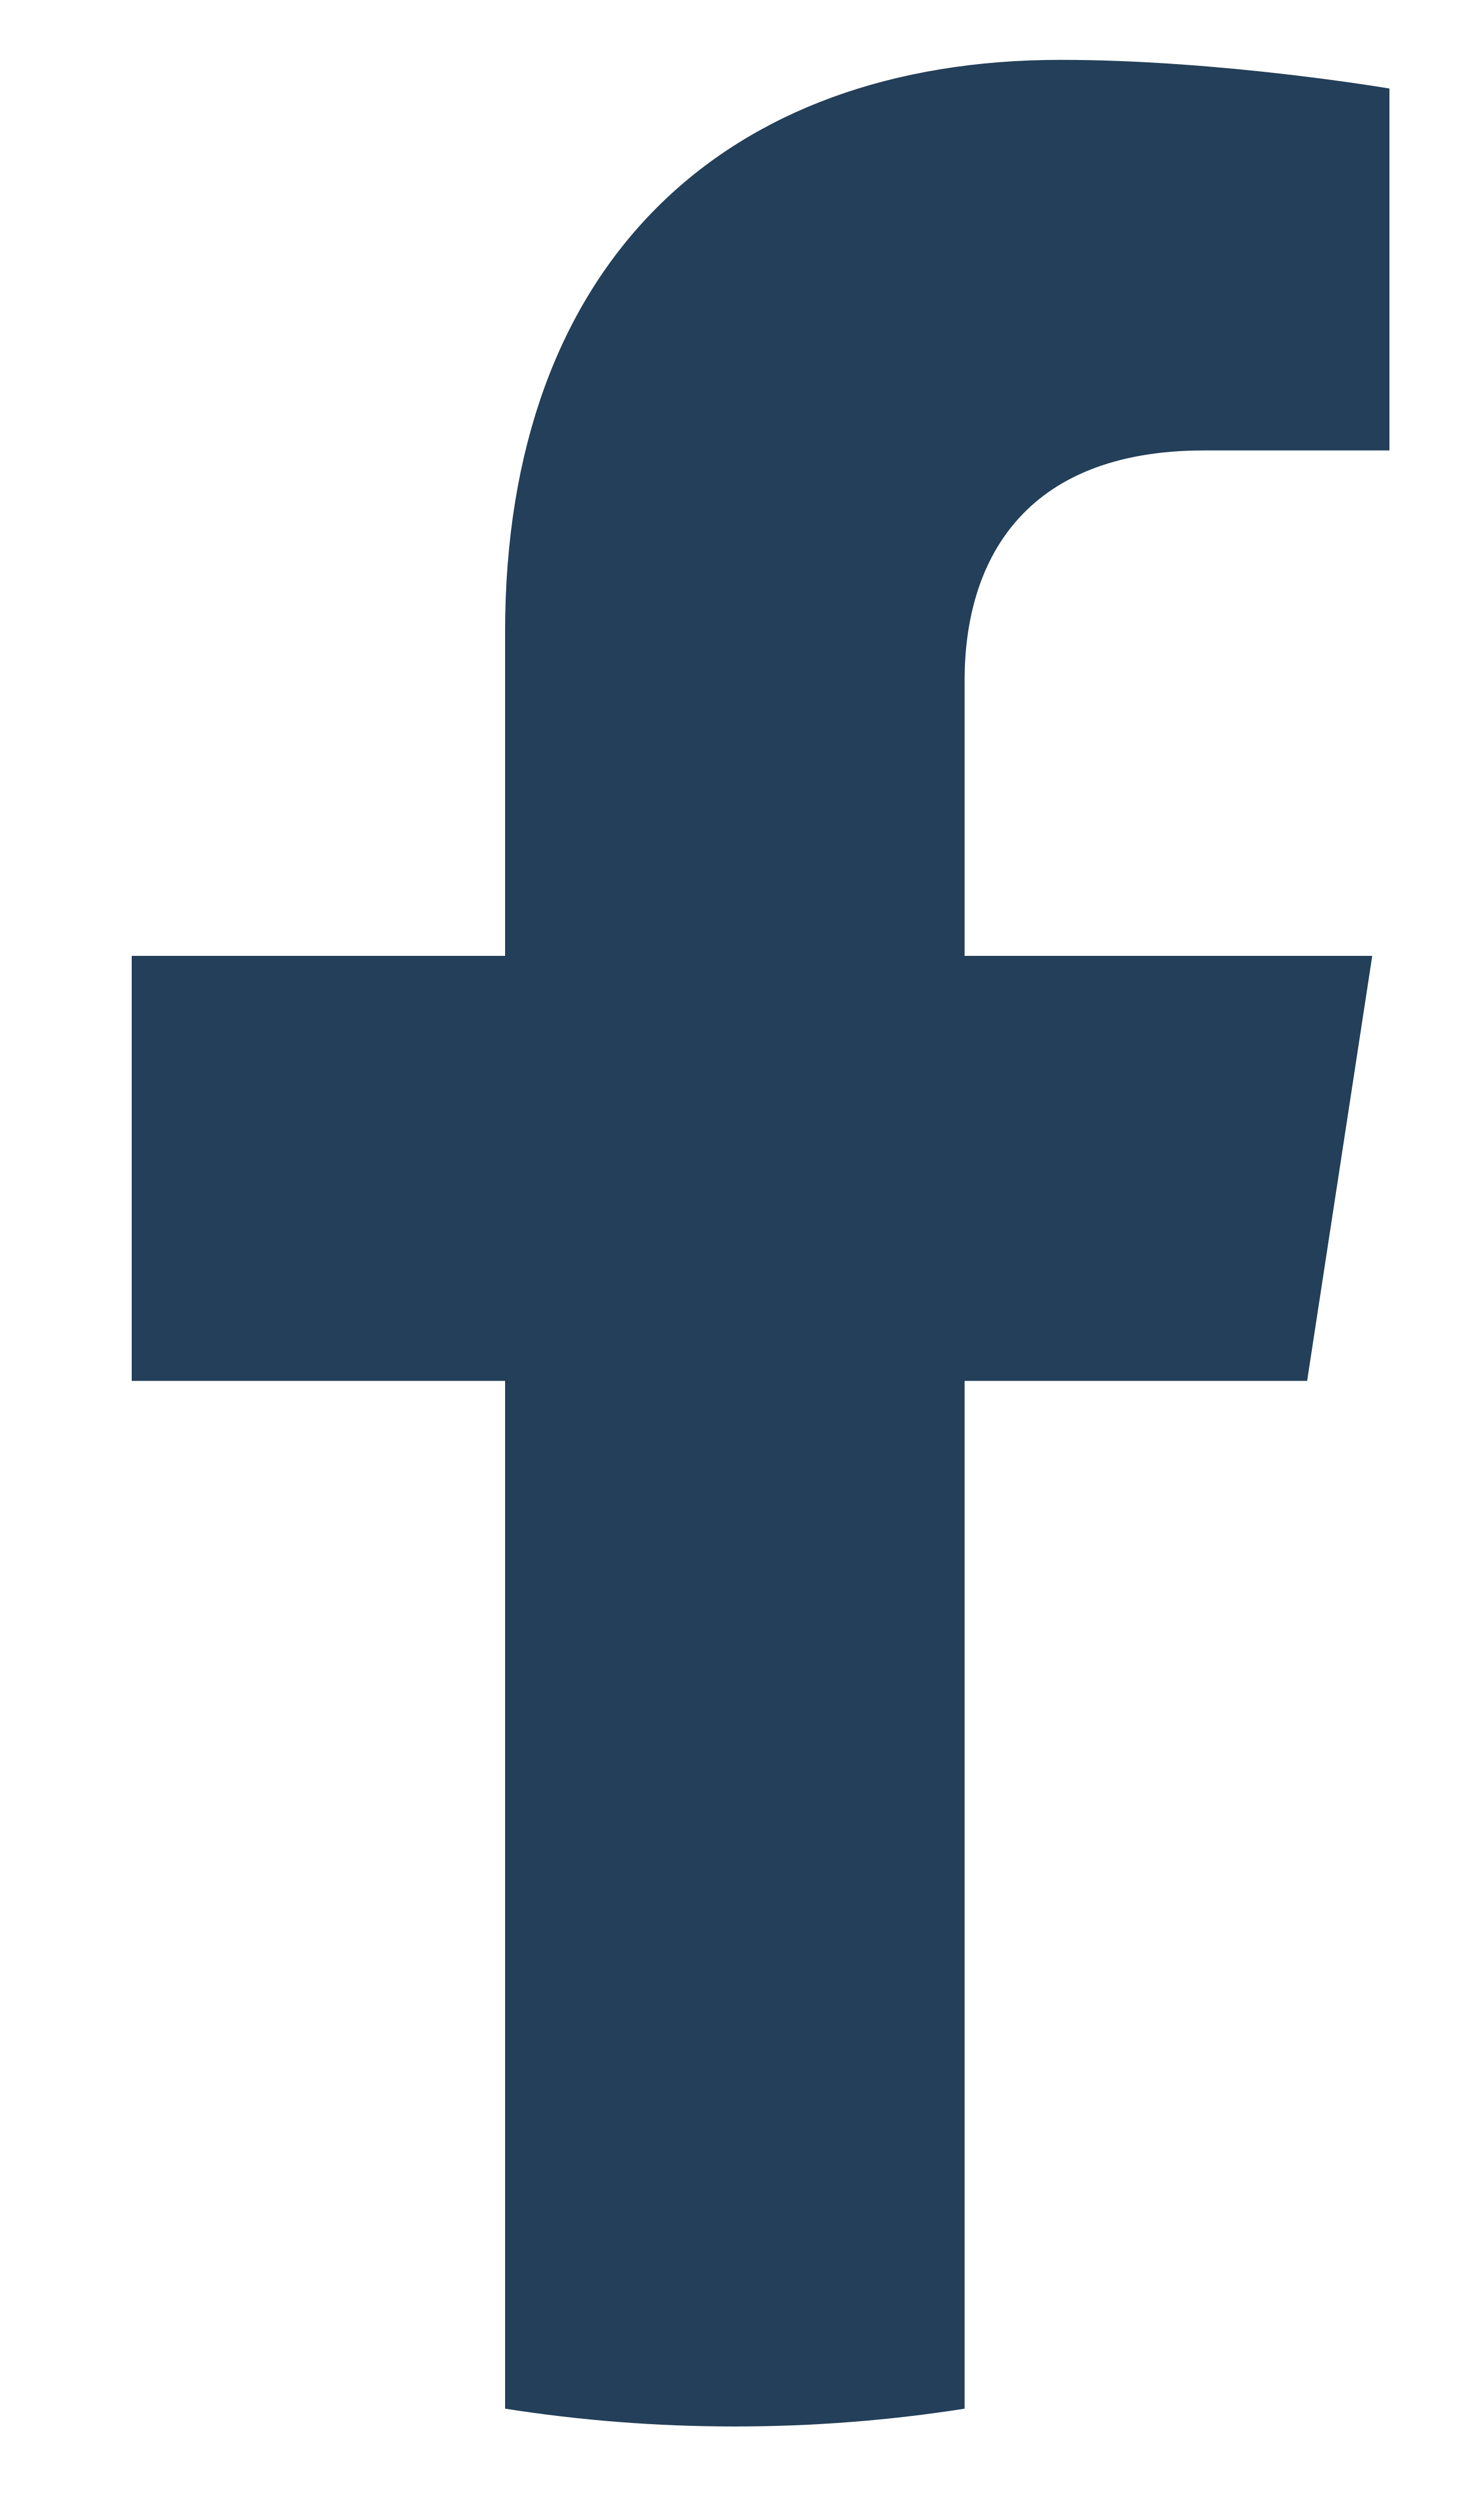
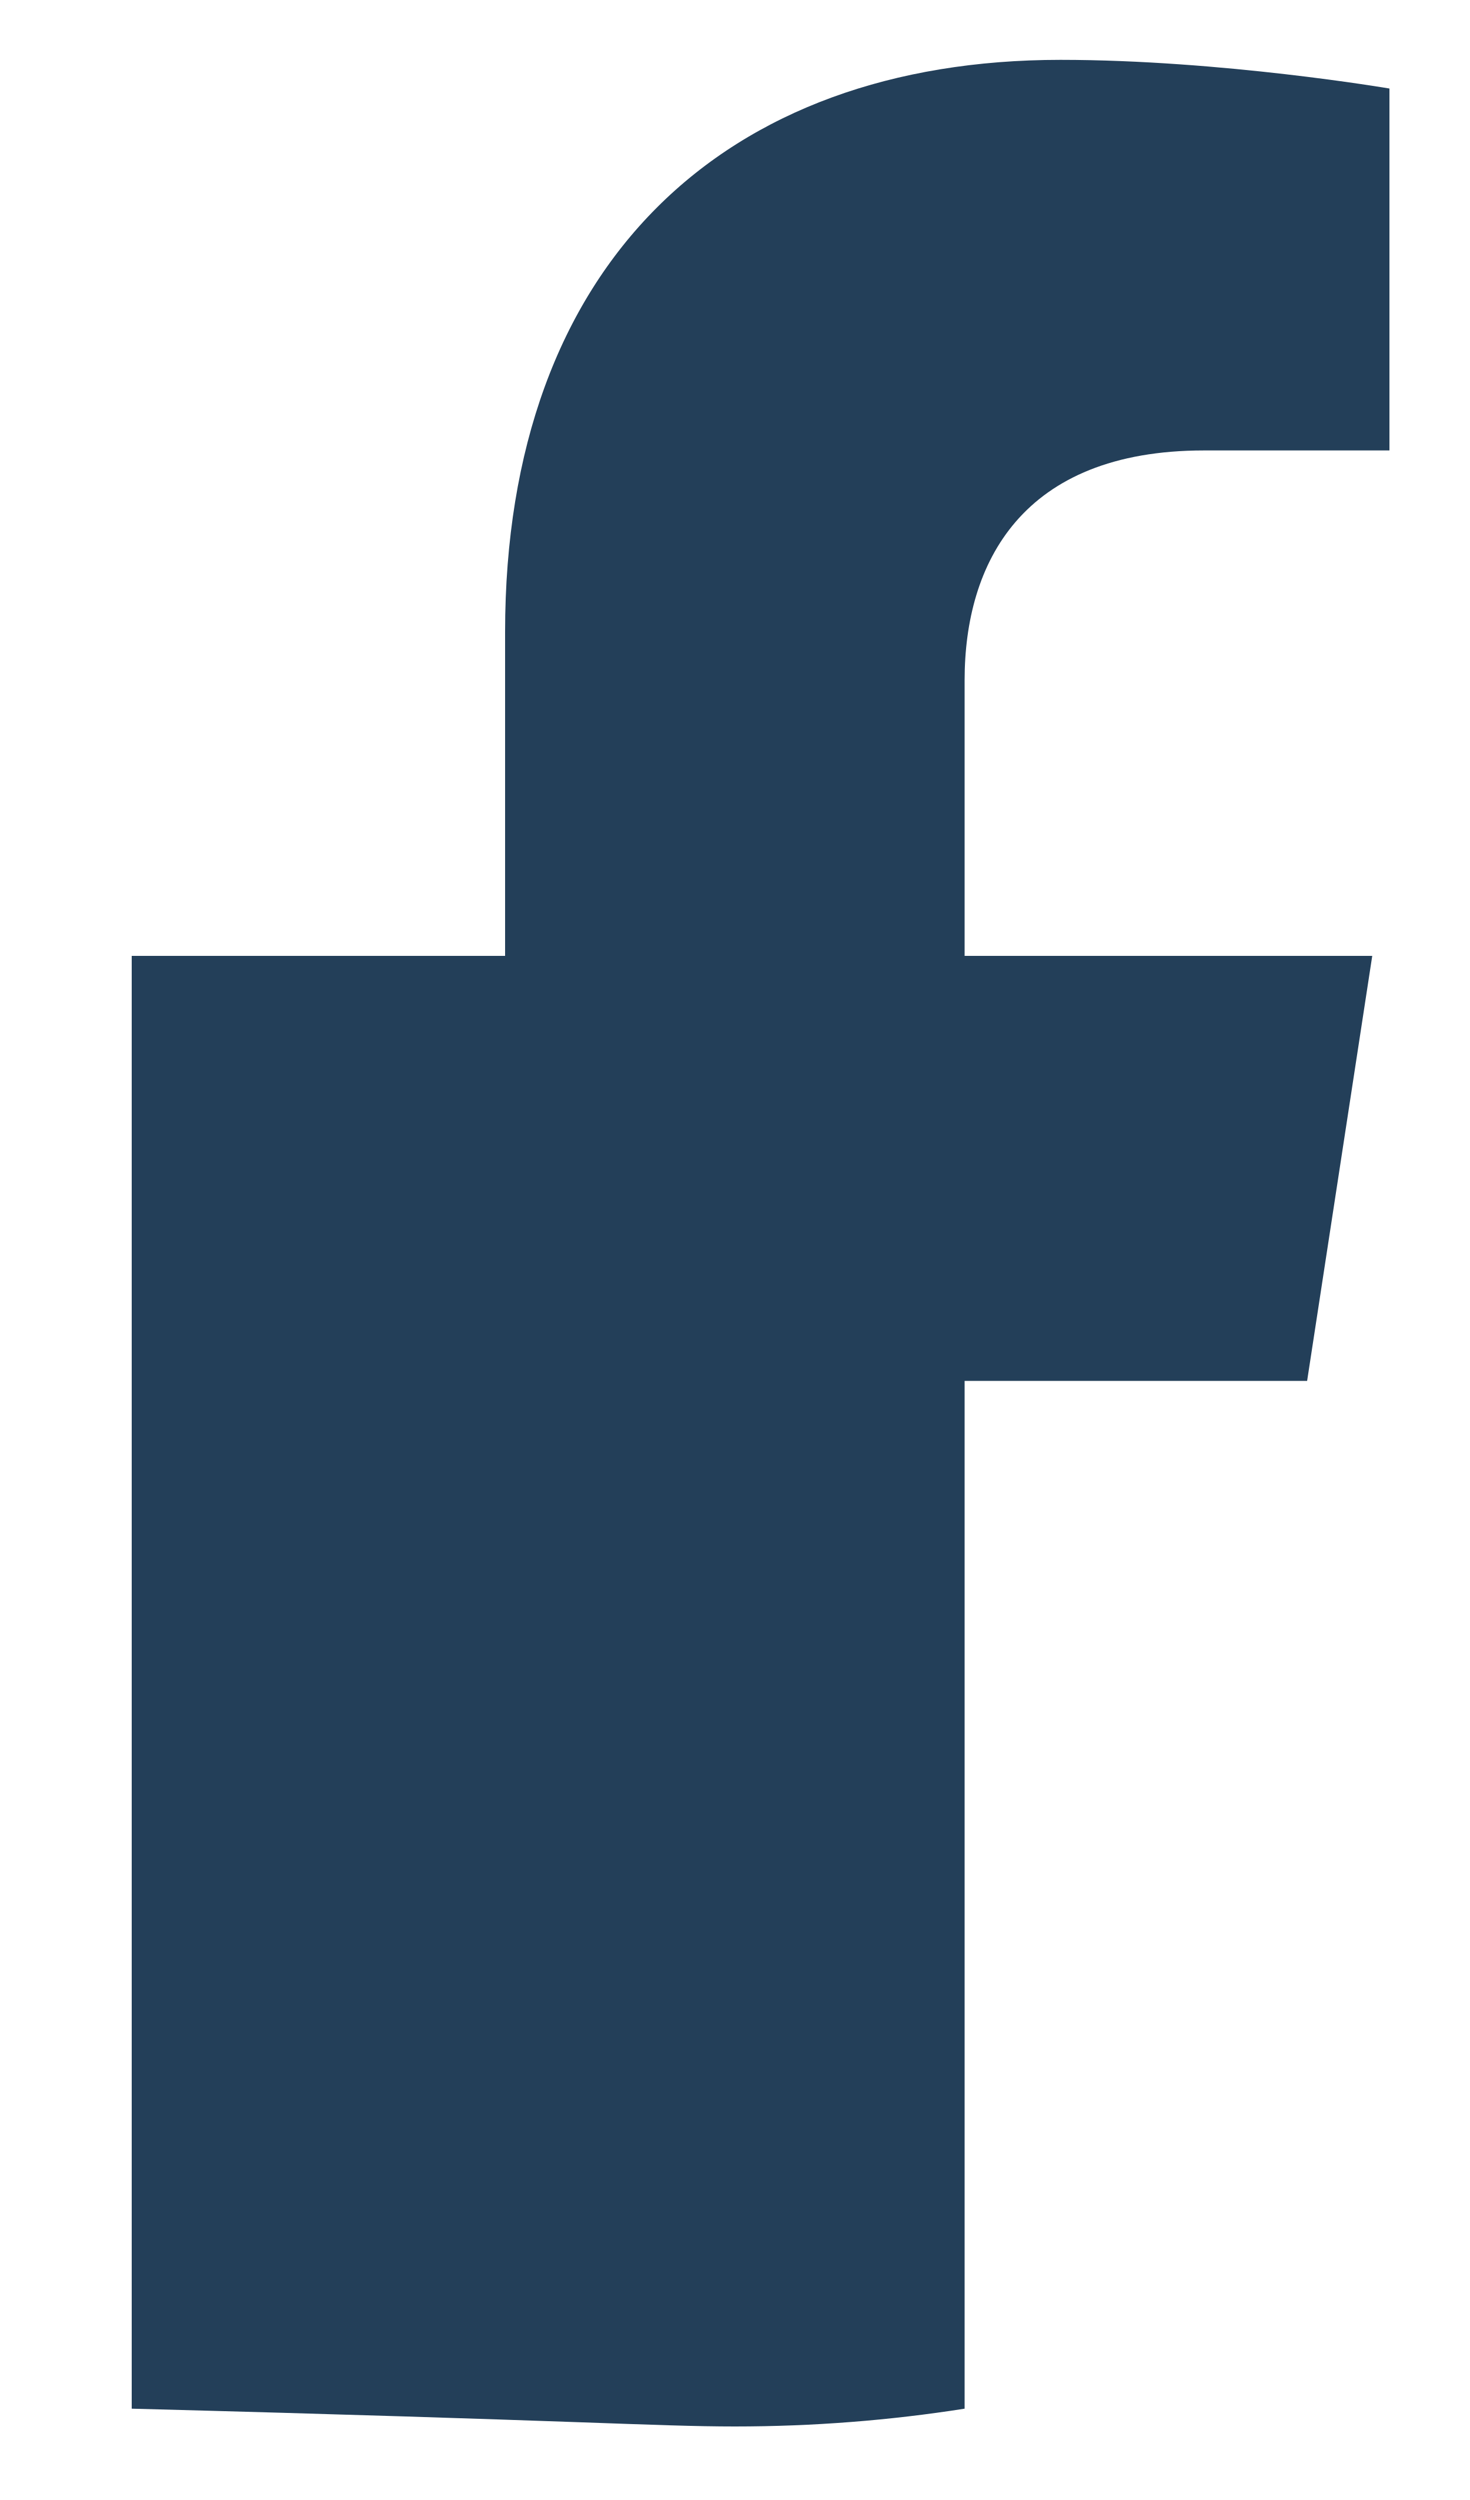
<svg xmlns="http://www.w3.org/2000/svg" width="10" height="17" viewBox="0 0 10 17" fill="none">
-   <path d="M8.892 9.39L9.335 6.5H6.562V4.625C6.562 3.833 6.948 3.063 8.191 3.063H9.452V0.602C9.452 0.602 8.308 0.407 7.214 0.407C4.929 0.407 3.436 1.79 3.436 4.297V6.5H0.896V9.39H3.436V16.379C3.945 16.459 4.467 16.5 4.999 16.5C5.531 16.5 6.052 16.459 6.562 16.379V9.39H8.892Z" fill="#233F59" />
+   <path d="M8.892 9.39L9.335 6.5H6.562V4.625C6.562 3.833 6.948 3.063 8.191 3.063H9.452V0.602C9.452 0.602 8.308 0.407 7.214 0.407C4.929 0.407 3.436 1.79 3.436 4.297V6.5H0.896V9.39V16.379C3.945 16.459 4.467 16.5 4.999 16.5C5.531 16.5 6.052 16.459 6.562 16.379V9.39H8.892Z" fill="#233F59" />
</svg>